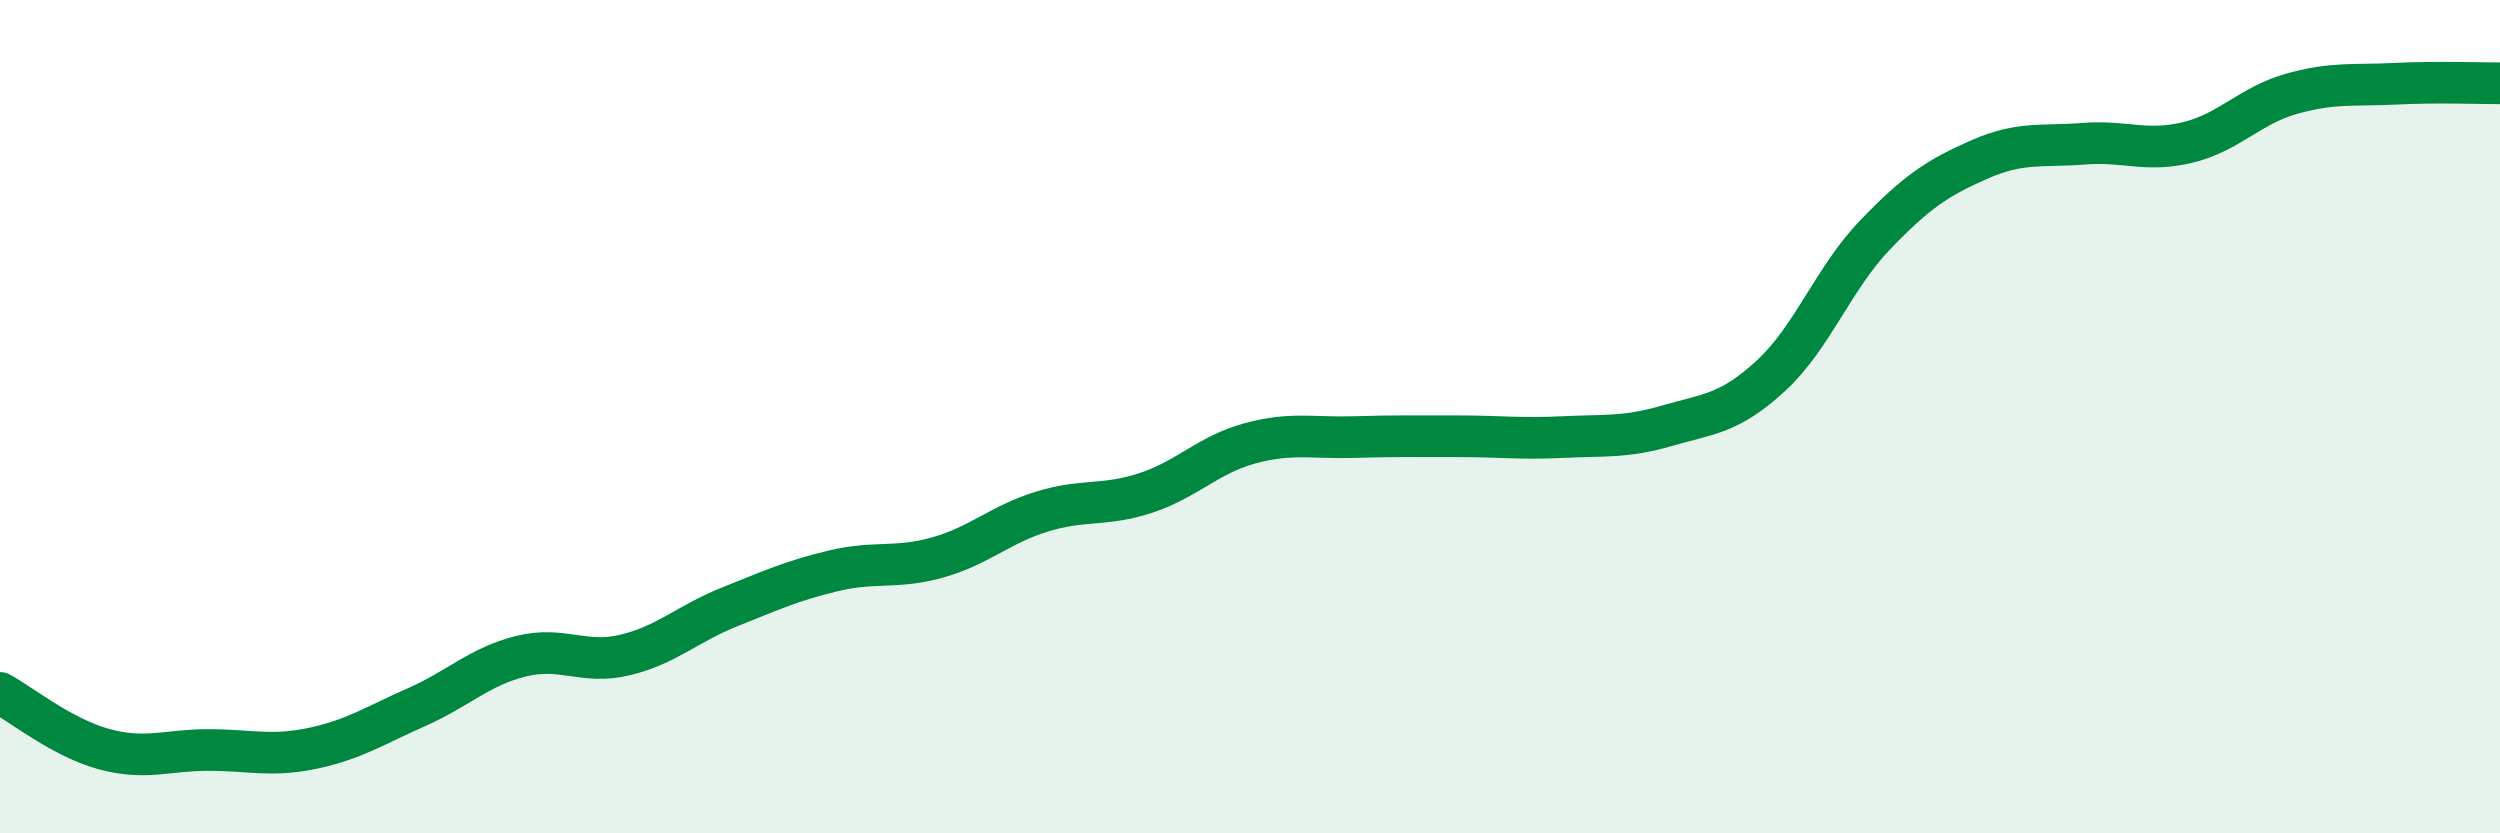
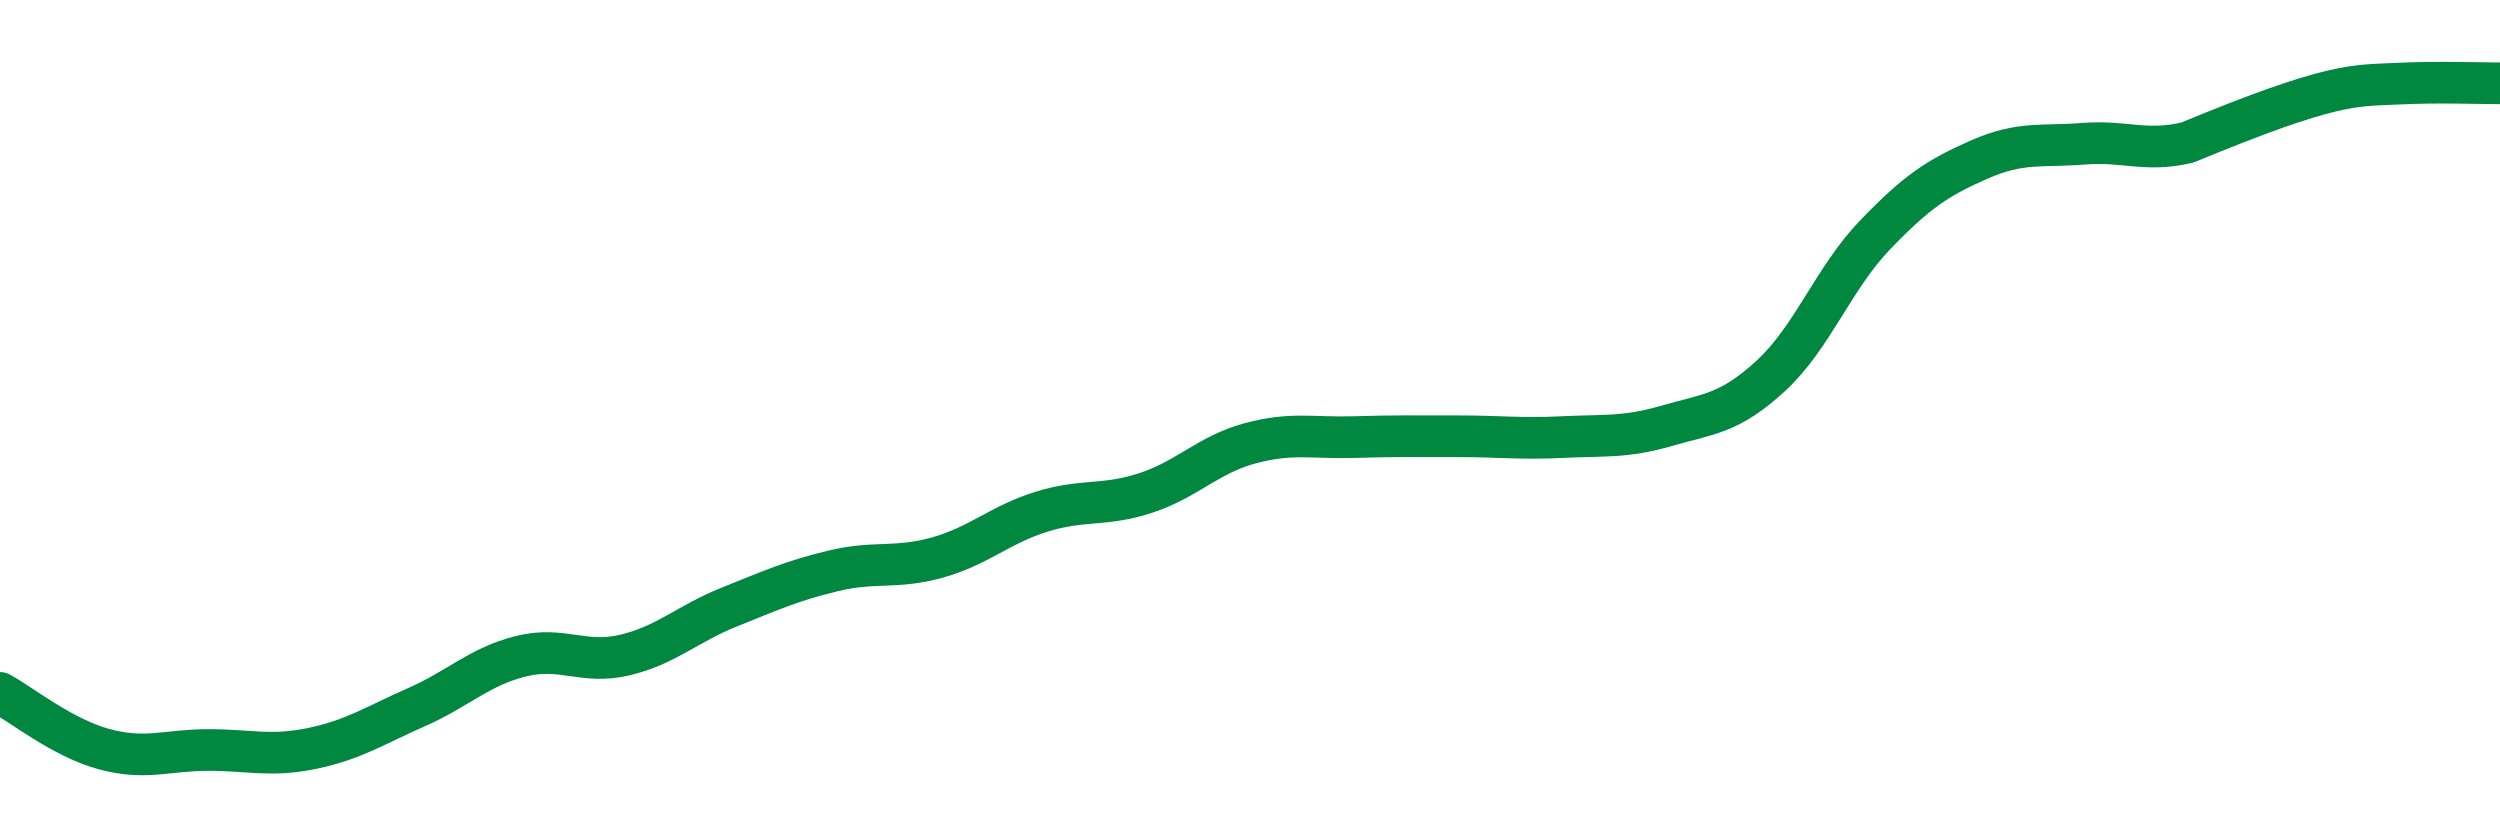
<svg xmlns="http://www.w3.org/2000/svg" width="60" height="20" viewBox="0 0 60 20">
-   <path d="M 0,16.63 C 0.5,16.9 1.5,17.71 2.5,17.98 C 3.5,18.25 4,18 5,18 C 6,18 6.5,18.17 7.5,17.96 C 8.5,17.75 9,17.41 10,16.97 C 11,16.53 11.5,16 12.5,15.75 C 13.5,15.5 14,15.96 15,15.72 C 16,15.48 16.5,14.97 17.5,14.57 C 18.5,14.17 19,13.94 20,13.7 C 21,13.46 21.5,13.66 22.5,13.38 C 23.5,13.1 24,12.59 25,12.28 C 26,11.97 26.5,12.16 27.5,11.83 C 28.5,11.5 29,10.91 30,10.64 C 31,10.37 31.5,10.52 32.5,10.49 C 33.5,10.46 34,10.47 35,10.47 C 36,10.47 36.5,10.54 37.5,10.49 C 38.5,10.44 39,10.51 40,10.22 C 41,9.93 41.5,9.94 42.5,9.02 C 43.5,8.1 44,6.68 45,5.64 C 46,4.6 46.5,4.27 47.5,3.83 C 48.5,3.39 49,3.53 50,3.45 C 51,3.37 51.5,3.66 52.5,3.42 C 53.5,3.18 54,2.53 55,2.25 C 56,1.97 56.5,2.06 57.5,2.01 C 58.5,1.96 59.5,2 60,2L60 20L0 20Z" fill="#008740" opacity="0.1" stroke-linecap="round" stroke-linejoin="round" />
-   <path d="M 0,16.63 C 0.5,16.9 1.5,17.71 2.5,17.98 C 3.5,18.25 4,18 5,18 C 6,18 6.5,18.17 7.5,17.96 C 8.5,17.75 9,17.41 10,16.97 C 11,16.53 11.5,16 12.5,15.75 C 13.5,15.5 14,15.96 15,15.72 C 16,15.48 16.5,14.97 17.5,14.57 C 18.5,14.17 19,13.94 20,13.7 C 21,13.46 21.5,13.66 22.5,13.38 C 23.5,13.1 24,12.59 25,12.28 C 26,11.97 26.5,12.16 27.5,11.83 C 28.5,11.5 29,10.91 30,10.64 C 31,10.37 31.5,10.52 32.5,10.49 C 33.5,10.46 34,10.47 35,10.47 C 36,10.47 36.5,10.54 37.5,10.49 C 38.5,10.44 39,10.51 40,10.22 C 41,9.93 41.5,9.94 42.5,9.02 C 43.5,8.1 44,6.68 45,5.64 C 46,4.6 46.5,4.27 47.5,3.83 C 48.5,3.39 49,3.53 50,3.45 C 51,3.37 51.5,3.66 52.5,3.42 C 53.5,3.18 54,2.53 55,2.25 C 56,1.97 56.5,2.06 57.5,2.01 C 58.5,1.96 59.5,2 60,2" stroke="#008740" stroke-width="1" fill="none" stroke-linecap="round" stroke-linejoin="round" />
+   <path d="M 0,16.63 C 0.5,16.9 1.5,17.71 2.5,17.98 C 3.5,18.25 4,18 5,18 C 6,18 6.5,18.17 7.5,17.96 C 8.5,17.75 9,17.41 10,16.97 C 11,16.53 11.5,16 12.5,15.75 C 13.5,15.5 14,15.96 15,15.72 C 16,15.48 16.5,14.97 17.5,14.57 C 18.5,14.17 19,13.94 20,13.7 C 21,13.46 21.5,13.66 22.5,13.38 C 23.5,13.1 24,12.59 25,12.28 C 26,11.97 26.5,12.16 27.5,11.83 C 28.5,11.5 29,10.91 30,10.64 C 31,10.37 31.5,10.52 32.5,10.49 C 33.5,10.46 34,10.47 35,10.47 C 36,10.47 36.5,10.54 37.5,10.49 C 38.5,10.44 39,10.51 40,10.22 C 41,9.93 41.5,9.94 42.5,9.02 C 43.5,8.1 44,6.68 45,5.64 C 46,4.6 46.5,4.27 47.5,3.83 C 48.5,3.39 49,3.53 50,3.45 C 51,3.37 51.5,3.66 52.5,3.42 C 56,1.97 56.5,2.06 57.5,2.01 C 58.5,1.96 59.5,2 60,2" stroke="#008740" stroke-width="1" fill="none" stroke-linecap="round" stroke-linejoin="round" />
</svg>